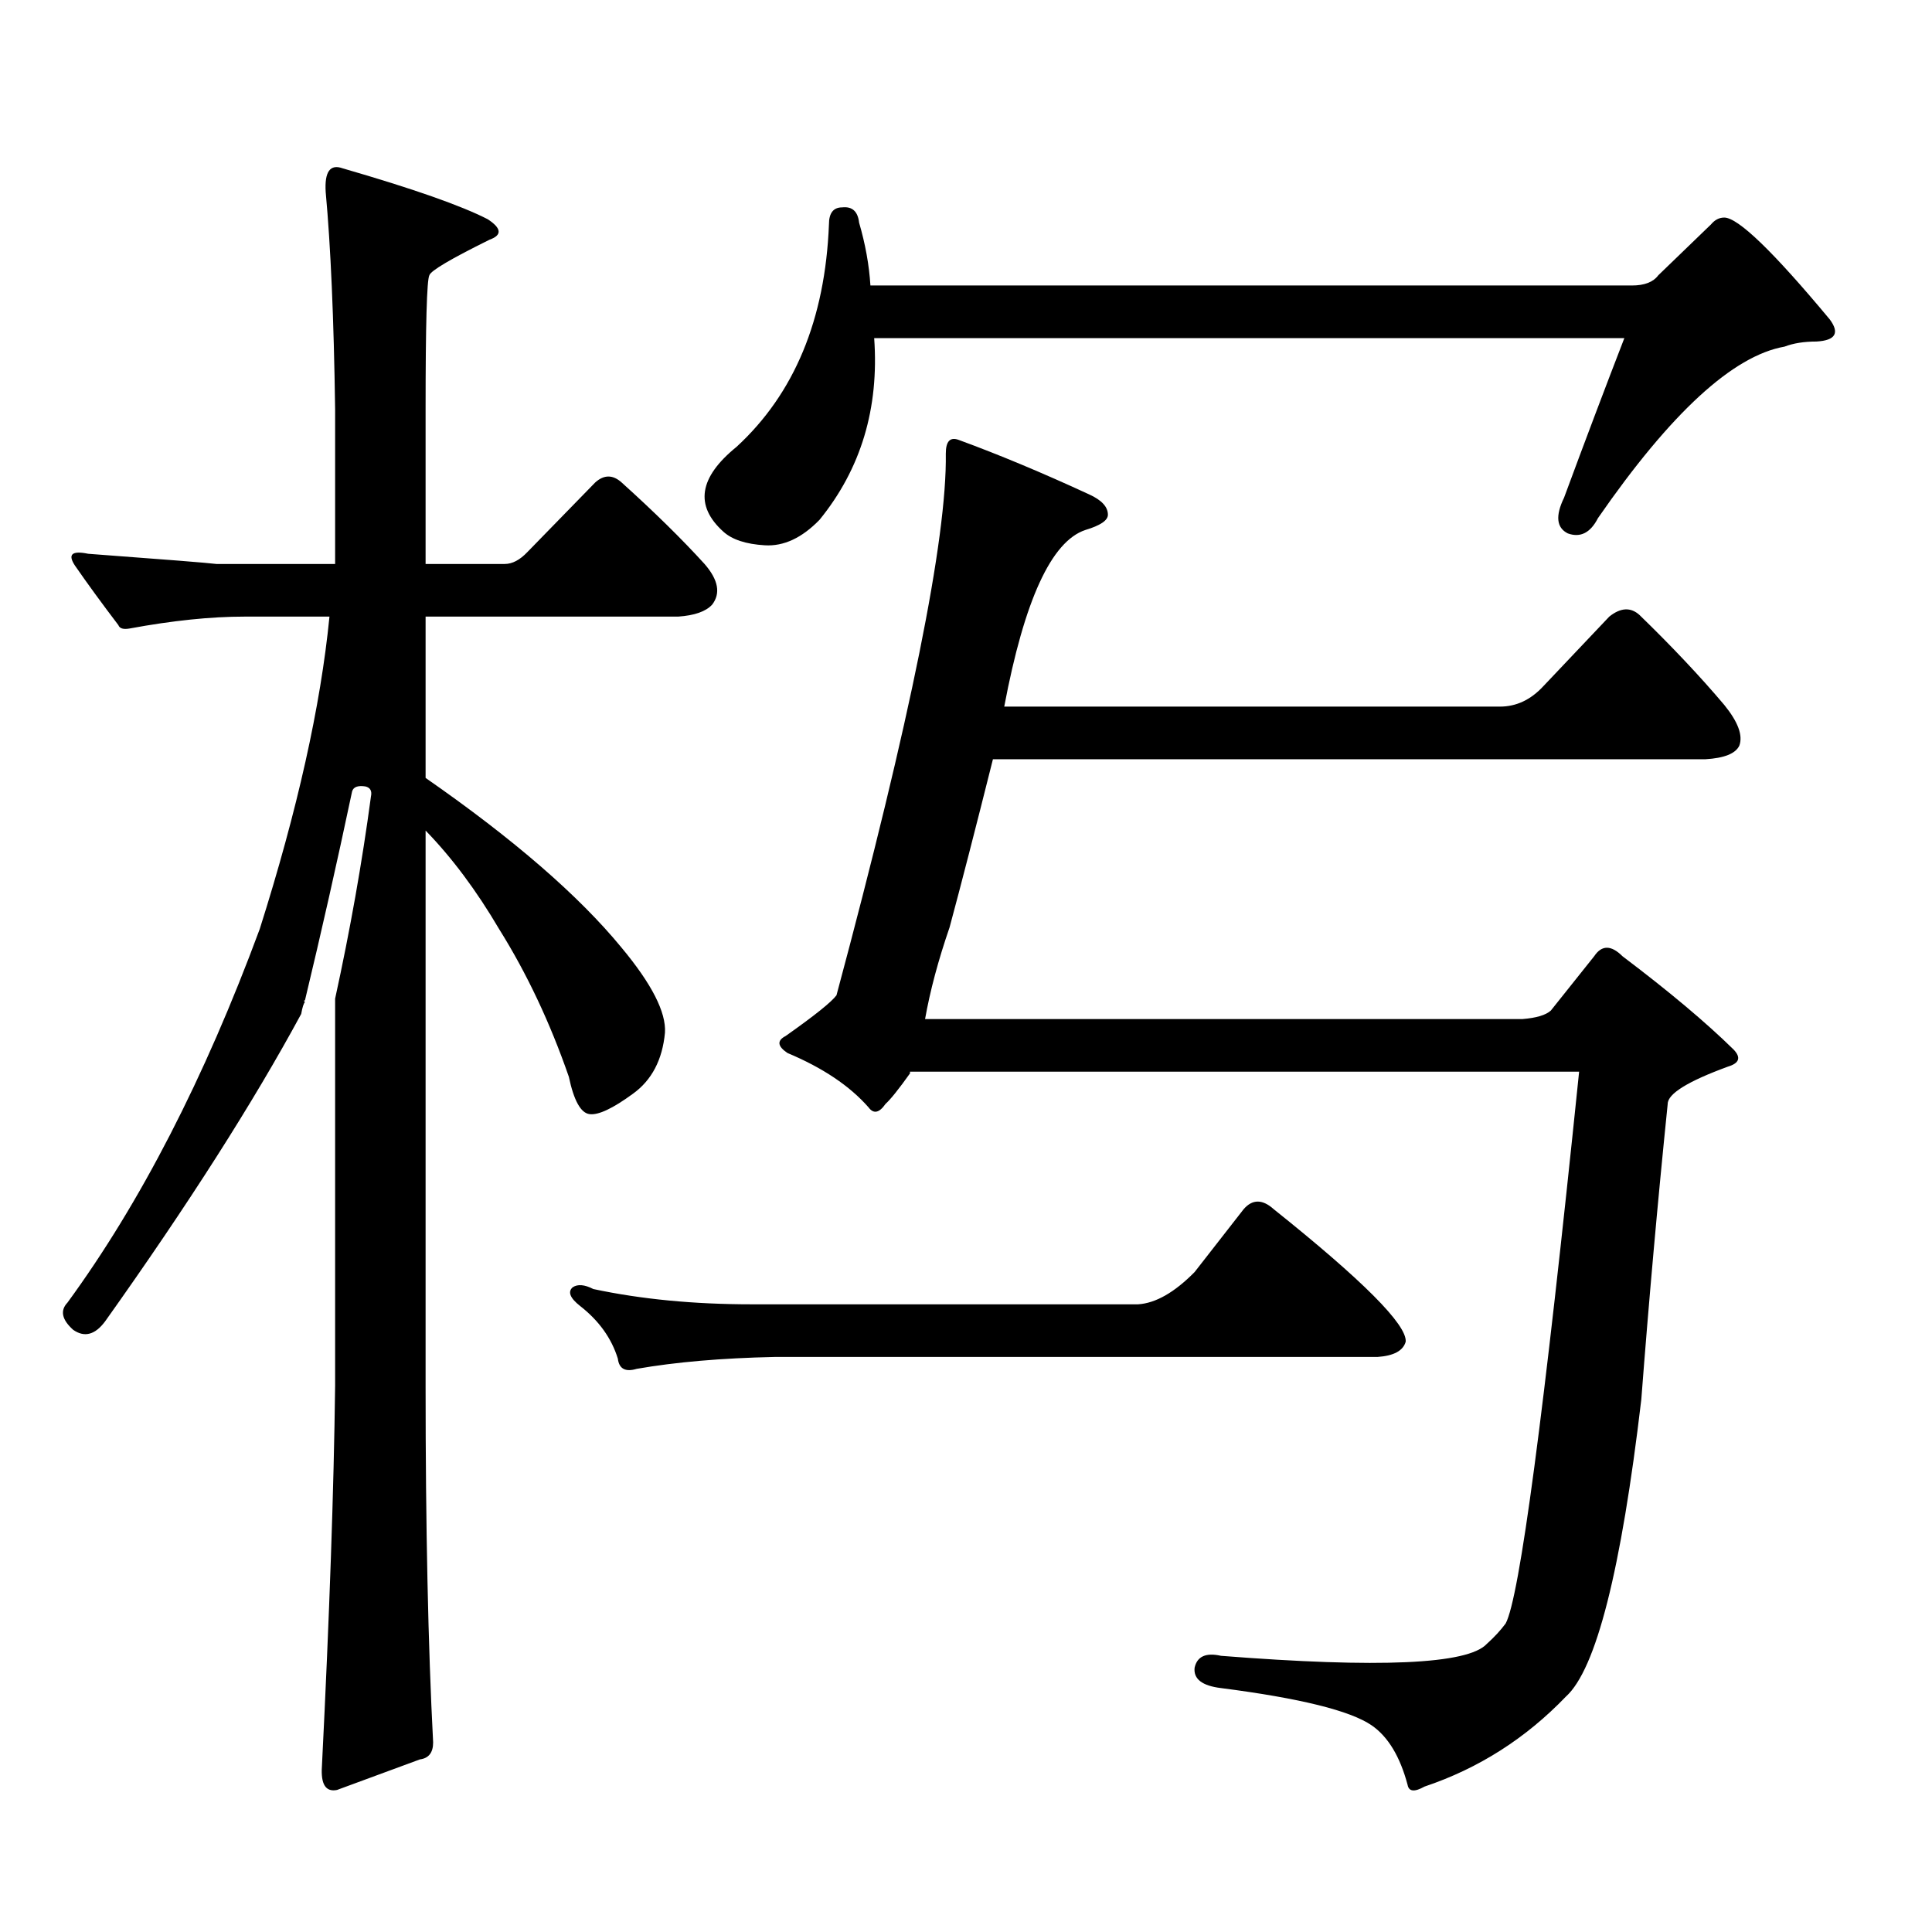
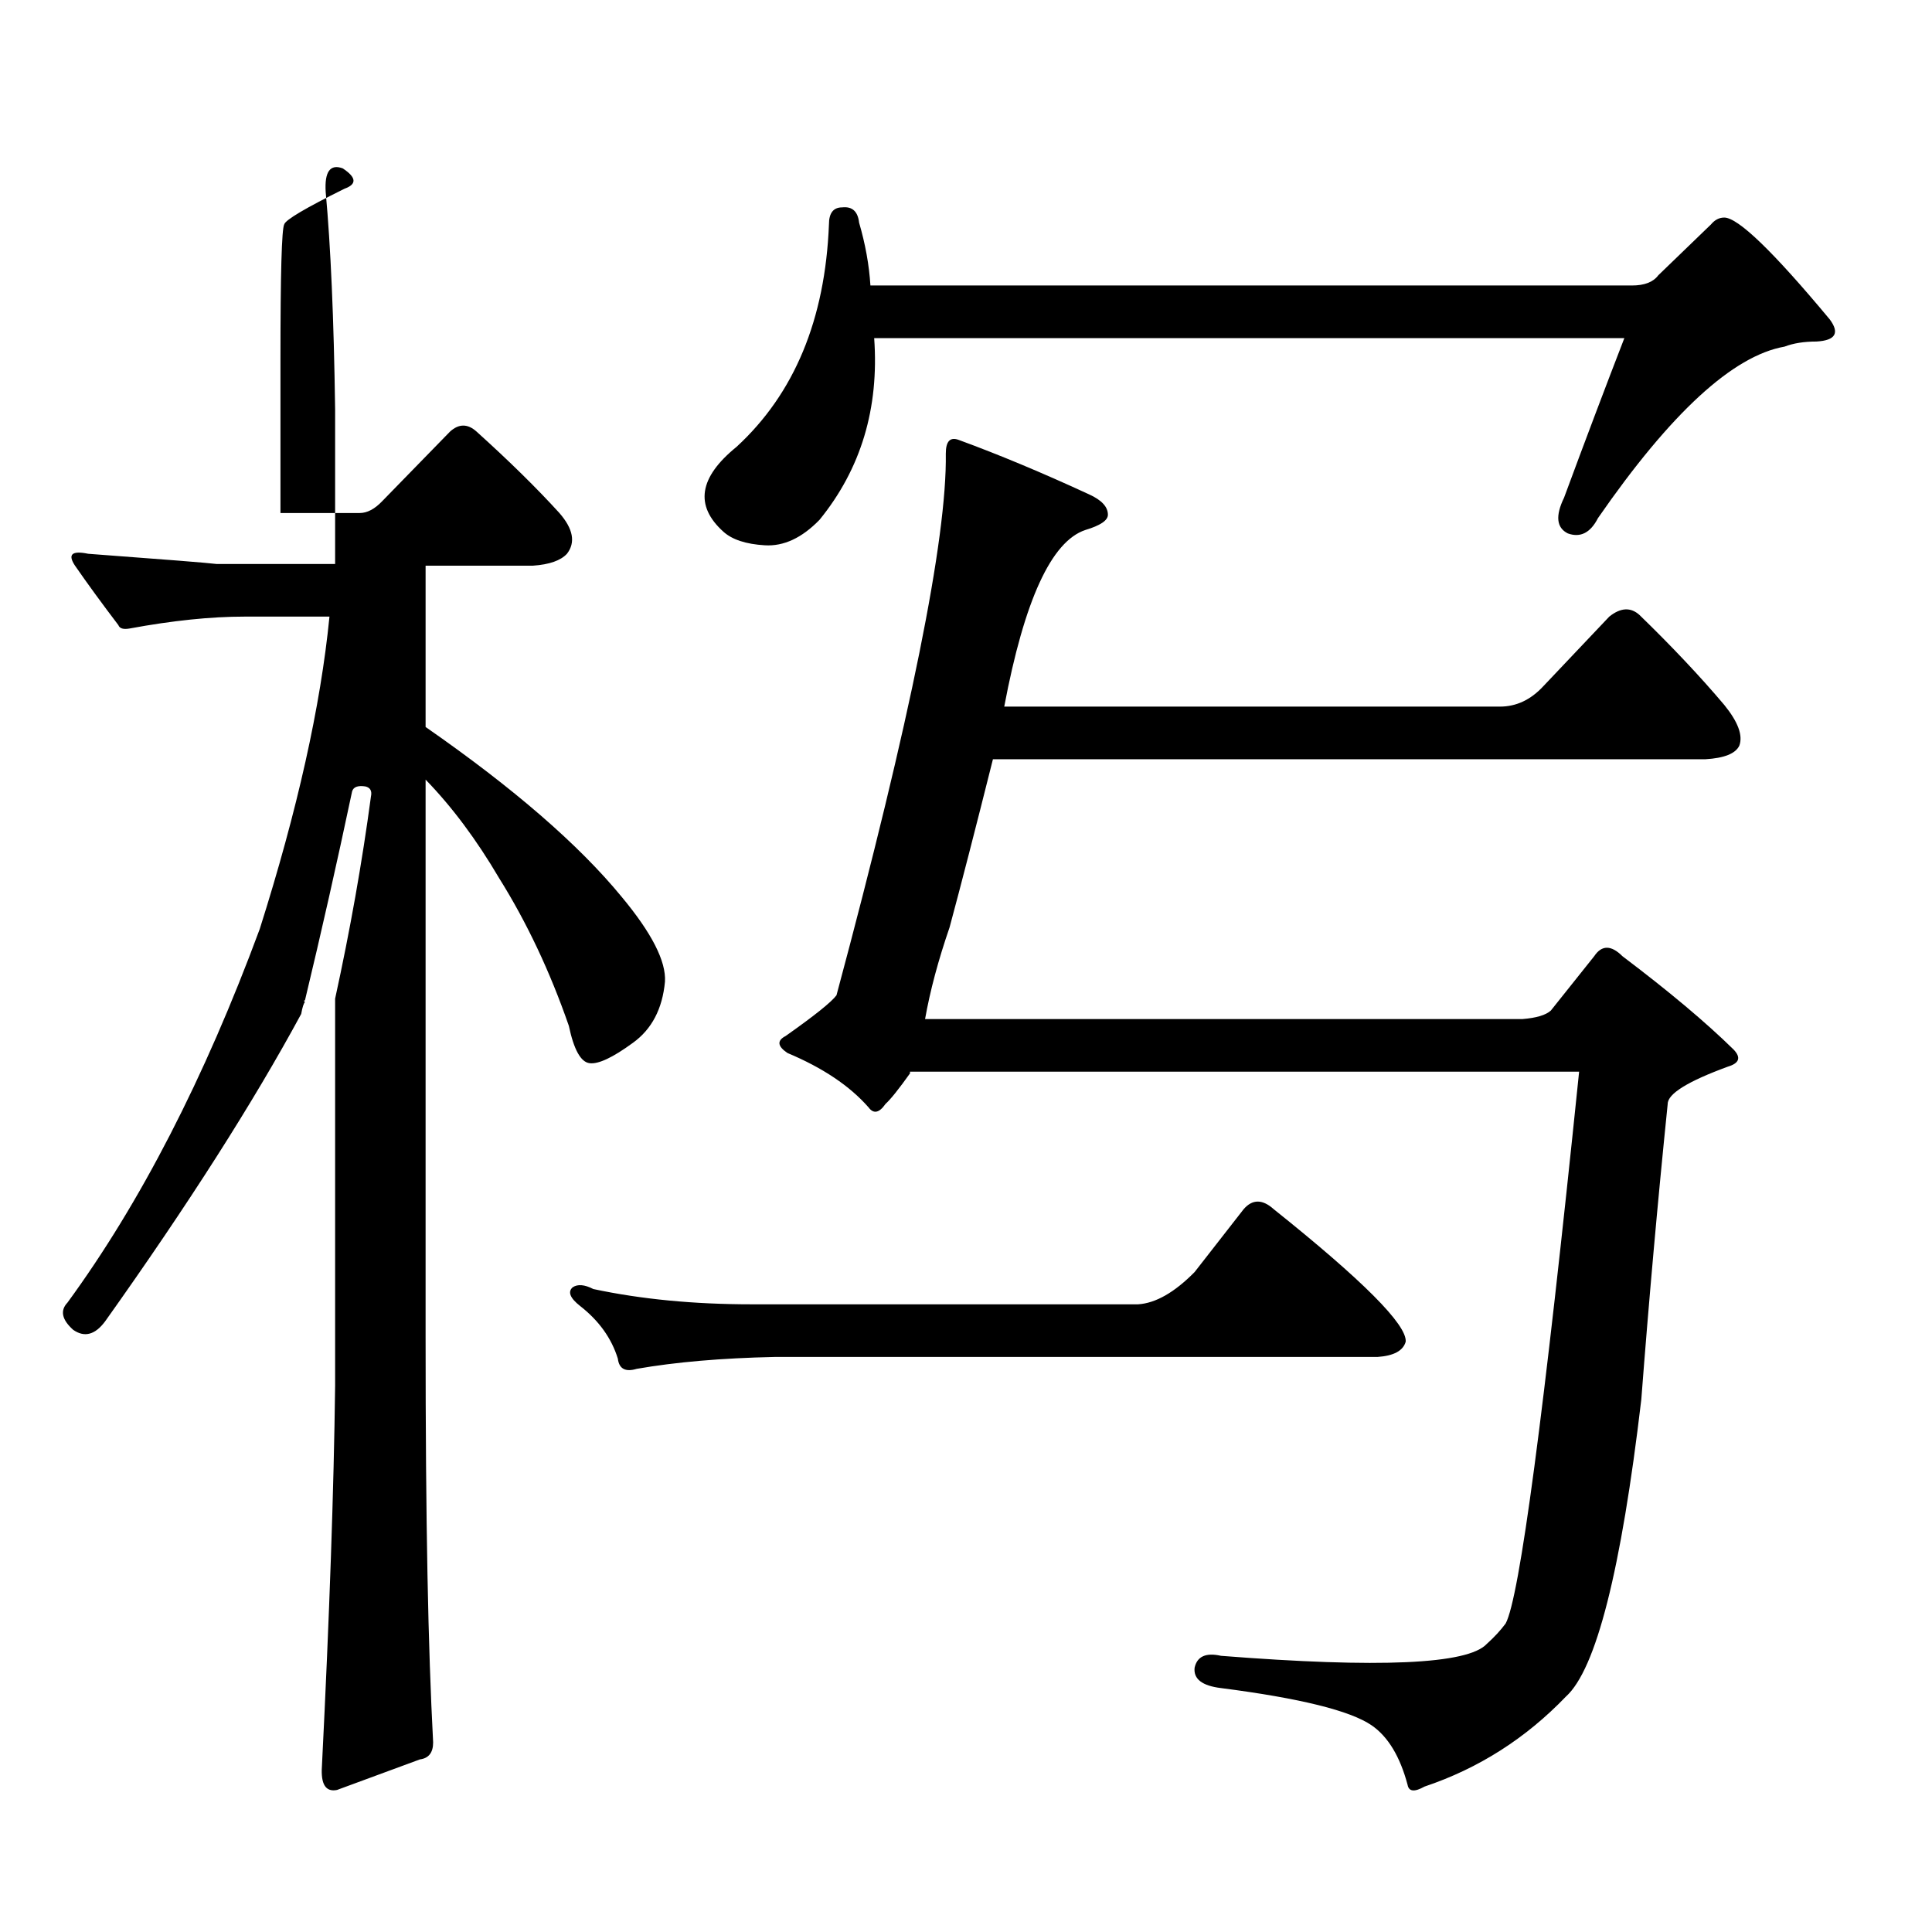
<svg xmlns="http://www.w3.org/2000/svg" version="1.1" id="图层_1" x="0px" y="0px" width="1000px" height="1000px" viewBox="0 0 1000 1000" enable-background="new 0 0 1000 1000" xml:space="preserve">
-   <path d="M224.189,901.871c0,5.273-2.286,8.198-6.829,8.789l-42.926,15.82c-5.854,1.167-8.46-2.938-7.805-12.305  c3.902-77.935,6.174-143.55,6.829-196.875V516.91c7.805-35.733,13.979-70.601,18.536-104.59c0.641-2.925-0.335-4.683-2.927-5.273  c-3.902-0.577-6.188,0.302-6.829,2.637c-7.805,36.914-15.944,72.949-24.39,108.105c-0.655,0-0.655,0.302,0,0.879  c-0.655,0.591-1.311,2.637-1.951,6.152c-24.725,45.703-58.535,98.739-101.461,159.082c-5.213,7.031-10.731,8.501-16.585,4.395  c-5.854-5.273-6.829-9.956-2.927-14.063c37.713-51.554,70.883-116.016,99.51-193.359c19.512-61.523,31.539-115.425,36.097-161.719  h-43.901c-17.561,0-37.407,2.06-59.511,6.152c-3.262,0.591-5.213,0-5.854-1.758c-8.46-11.124-15.944-21.382-22.438-30.762  c-3.902-5.851-1.631-7.91,6.829-6.152c39.664,2.938,61.782,4.696,66.34,5.273h61.462v-79.98c-0.655-46.87-2.286-84.375-4.878-112.5  c-0.655-10.547,2.271-14.64,8.78-12.305c36.417,10.547,61.462,19.336,75.12,26.367c7.149,4.696,7.47,8.212,0.976,10.547  c-20.167,9.97-30.578,16.122-31.219,18.457c-1.311,2.349-1.951,25.488-1.951,69.434v79.98h40.975c3.902,0,7.805-2.046,11.707-6.152  l35.121-36.035c4.543-4.093,9.101-4.093,13.658,0c16.905,15.243,31.219,29.306,42.926,42.188c7.149,8.212,8.445,15.243,3.902,21.094  c-3.262,3.516-9.115,5.575-17.561,6.152H220.287v83.496c45.518,31.641,79.343,60.946,101.461,87.891  c15.609,18.759,23.079,33.398,22.438,43.945c-1.311,14.063-6.829,24.609-16.585,31.641c-10.411,7.622-17.896,11.138-22.438,10.547  c-4.558-0.577-8.14-7.031-10.731-19.336c-9.756-28.125-21.798-53.613-36.097-76.465c-11.707-19.913-24.39-36.914-38.048-50.977  v287.402C220.287,790.538,221.583,852.062,224.189,901.871z M618.326,658.414l25.365-32.52c4.543-5.273,9.756-5.273,15.609,0  c46.173,36.914,68.932,59.766,68.291,68.555c-1.311,4.696-6.188,7.333-14.634,7.91H400.771c-27.316,0.591-51.065,2.637-71.218,6.152  c-5.854,1.758-9.115,0-9.756-5.273c-3.262-10.547-9.756-19.624-19.512-27.246c-5.213-4.093-6.509-7.319-3.902-9.668  c2.592-1.758,6.174-1.456,10.731,0.879c24.71,5.273,52.026,7.91,81.949,7.91h199.995  C598.159,674.536,607.915,668.961,618.326,658.414z M858.32,142.496l27.316-26.367c1.951-2.335,4.223-3.516,6.829-3.516  c7.149,0,25.365,17.578,54.633,52.734c5.198,7.031,2.927,10.849-6.829,11.426c-6.509,0-12.042,0.879-16.585,2.637  c-26.676,4.696-58.87,34.277-96.583,88.77c-3.902,7.622-9.115,10.259-15.609,7.91c-5.854-2.925-6.509-9.077-1.951-18.457  c11.052-29.883,21.463-57.417,31.219-82.617H452.477c2.592,36.337-6.829,67.676-28.292,94.043  c-9.115,9.38-18.536,13.774-28.292,13.184c-9.756-0.577-16.92-2.925-21.463-7.031c-14.969-13.472-12.683-28.125,6.829-43.945  c29.908-27.534,45.853-65.918,47.804-115.137c0-5.851,2.271-8.789,6.829-8.789c5.198-0.577,8.125,2.06,8.78,7.91  c3.247,11.138,5.198,21.973,5.854,32.52h394.137C851.156,147.77,855.714,146.012,858.32,142.496z M737.348,924.723  c-5.213,2.925-8.14,2.637-8.78-0.879c-3.902-14.653-10.091-24.911-18.536-30.762c-11.066-7.622-37.072-14.063-78.047-19.336  c-9.756-1.181-14.313-4.696-13.658-10.547c1.296-5.864,5.854-7.91,13.658-6.152c81.949,6.44,127.802,4.395,137.558-6.152  c3.902-3.516,7.149-7.031,9.756-10.547c7.149-12.896,19.832-108.105,38.048-285.645H471.013v0.879  c-5.854,8.212-10.091,13.485-12.683,15.82c-3.262,4.696-6.188,5.273-8.78,1.758c-9.756-11.124-23.749-20.503-41.95-28.125  c-5.213-3.516-5.533-6.44-0.976-8.789c14.954-10.547,23.734-17.578,26.341-21.094c38.368-142.96,57.225-236.426,56.584-280.371  c0-6.44,2.271-8.789,6.829-7.031c20.808,7.622,43.246,17.001,67.315,28.125c6.494,2.938,9.756,6.454,9.756,10.547  c0,2.938-3.902,5.575-11.707,7.91c-17.561,5.864-31.554,36.337-41.95,91.406h256.579c8.445,0,15.93-3.516,22.438-10.547  l34.146-36.035c5.854-4.683,11.052-4.972,15.609-0.879c16.905,16.411,31.539,31.942,43.901,46.582  c7.149,8.789,9.756,15.82,7.805,21.094c-1.951,4.106-7.805,6.454-17.561,7.031H513.938c-9.115,36.337-16.585,65.341-22.438,87.012  c-5.854,17.001-10.091,32.821-12.683,47.461h309.261c7.149-0.577,12.027-2.046,14.634-4.395l22.438-28.125  c3.902-5.851,8.78-5.851,14.634,0c24.055,18.169,43.246,34.277,57.56,48.34c3.902,4.106,2.927,7.031-2.927,8.789  c-20.822,7.622-31.219,14.063-31.219,19.336c-5.213,50.977-9.756,101.953-13.658,152.93  c-10.411,88.468-23.414,139.746-39.023,153.809C789.694,899.812,765.305,915.343,737.348,924.723z" />
+   <path d="M224.189,901.871c0,5.273-2.286,8.198-6.829,8.789l-42.926,15.82c-5.854,1.167-8.46-2.938-7.805-12.305  c3.902-77.935,6.174-143.55,6.829-196.875V516.91c7.805-35.733,13.979-70.601,18.536-104.59c0.641-2.925-0.335-4.683-2.927-5.273  c-3.902-0.577-6.188,0.302-6.829,2.637c-7.805,36.914-15.944,72.949-24.39,108.105c-0.655,0-0.655,0.302,0,0.879  c-0.655,0.591-1.311,2.637-1.951,6.152c-24.725,45.703-58.535,98.739-101.461,159.082c-5.213,7.031-10.731,8.501-16.585,4.395  c-5.854-5.273-6.829-9.956-2.927-14.063c37.713-51.554,70.883-116.016,99.51-193.359c19.512-61.523,31.539-115.425,36.097-161.719  h-43.901c-17.561,0-37.407,2.06-59.511,6.152c-3.262,0.591-5.213,0-5.854-1.758c-8.46-11.124-15.944-21.382-22.438-30.762  c-3.902-5.851-1.631-7.91,6.829-6.152c39.664,2.938,61.782,4.696,66.34,5.273h61.462v-79.98c-0.655-46.87-2.286-84.375-4.878-112.5  c-0.655-10.547,2.271-14.64,8.78-12.305c7.149,4.696,7.47,8.212,0.976,10.547  c-20.167,9.97-30.578,16.122-31.219,18.457c-1.311,2.349-1.951,25.488-1.951,69.434v79.98h40.975c3.902,0,7.805-2.046,11.707-6.152  l35.121-36.035c4.543-4.093,9.101-4.093,13.658,0c16.905,15.243,31.219,29.306,42.926,42.188c7.149,8.212,8.445,15.243,3.902,21.094  c-3.262,3.516-9.115,5.575-17.561,6.152H220.287v83.496c45.518,31.641,79.343,60.946,101.461,87.891  c15.609,18.759,23.079,33.398,22.438,43.945c-1.311,14.063-6.829,24.609-16.585,31.641c-10.411,7.622-17.896,11.138-22.438,10.547  c-4.558-0.577-8.14-7.031-10.731-19.336c-9.756-28.125-21.798-53.613-36.097-76.465c-11.707-19.913-24.39-36.914-38.048-50.977  v287.402C220.287,790.538,221.583,852.062,224.189,901.871z M618.326,658.414l25.365-32.52c4.543-5.273,9.756-5.273,15.609,0  c46.173,36.914,68.932,59.766,68.291,68.555c-1.311,4.696-6.188,7.333-14.634,7.91H400.771c-27.316,0.591-51.065,2.637-71.218,6.152  c-5.854,1.758-9.115,0-9.756-5.273c-3.262-10.547-9.756-19.624-19.512-27.246c-5.213-4.093-6.509-7.319-3.902-9.668  c2.592-1.758,6.174-1.456,10.731,0.879c24.71,5.273,52.026,7.91,81.949,7.91h199.995  C598.159,674.536,607.915,668.961,618.326,658.414z M858.32,142.496l27.316-26.367c1.951-2.335,4.223-3.516,6.829-3.516  c7.149,0,25.365,17.578,54.633,52.734c5.198,7.031,2.927,10.849-6.829,11.426c-6.509,0-12.042,0.879-16.585,2.637  c-26.676,4.696-58.87,34.277-96.583,88.77c-3.902,7.622-9.115,10.259-15.609,7.91c-5.854-2.925-6.509-9.077-1.951-18.457  c11.052-29.883,21.463-57.417,31.219-82.617H452.477c2.592,36.337-6.829,67.676-28.292,94.043  c-9.115,9.38-18.536,13.774-28.292,13.184c-9.756-0.577-16.92-2.925-21.463-7.031c-14.969-13.472-12.683-28.125,6.829-43.945  c29.908-27.534,45.853-65.918,47.804-115.137c0-5.851,2.271-8.789,6.829-8.789c5.198-0.577,8.125,2.06,8.78,7.91  c3.247,11.138,5.198,21.973,5.854,32.52h394.137C851.156,147.77,855.714,146.012,858.32,142.496z M737.348,924.723  c-5.213,2.925-8.14,2.637-8.78-0.879c-3.902-14.653-10.091-24.911-18.536-30.762c-11.066-7.622-37.072-14.063-78.047-19.336  c-9.756-1.181-14.313-4.696-13.658-10.547c1.296-5.864,5.854-7.91,13.658-6.152c81.949,6.44,127.802,4.395,137.558-6.152  c3.902-3.516,7.149-7.031,9.756-10.547c7.149-12.896,19.832-108.105,38.048-285.645H471.013v0.879  c-5.854,8.212-10.091,13.485-12.683,15.82c-3.262,4.696-6.188,5.273-8.78,1.758c-9.756-11.124-23.749-20.503-41.95-28.125  c-5.213-3.516-5.533-6.44-0.976-8.789c14.954-10.547,23.734-17.578,26.341-21.094c38.368-142.96,57.225-236.426,56.584-280.371  c0-6.44,2.271-8.789,6.829-7.031c20.808,7.622,43.246,17.001,67.315,28.125c6.494,2.938,9.756,6.454,9.756,10.547  c0,2.938-3.902,5.575-11.707,7.91c-17.561,5.864-31.554,36.337-41.95,91.406h256.579c8.445,0,15.93-3.516,22.438-10.547  l34.146-36.035c5.854-4.683,11.052-4.972,15.609-0.879c16.905,16.411,31.539,31.942,43.901,46.582  c7.149,8.789,9.756,15.82,7.805,21.094c-1.951,4.106-7.805,6.454-17.561,7.031H513.938c-9.115,36.337-16.585,65.341-22.438,87.012  c-5.854,17.001-10.091,32.821-12.683,47.461h309.261c7.149-0.577,12.027-2.046,14.634-4.395l22.438-28.125  c3.902-5.851,8.78-5.851,14.634,0c24.055,18.169,43.246,34.277,57.56,48.34c3.902,4.106,2.927,7.031-2.927,8.789  c-20.822,7.622-31.219,14.063-31.219,19.336c-5.213,50.977-9.756,101.953-13.658,152.93  c-10.411,88.468-23.414,139.746-39.023,153.809C789.694,899.812,765.305,915.343,737.348,924.723z" />
</svg>